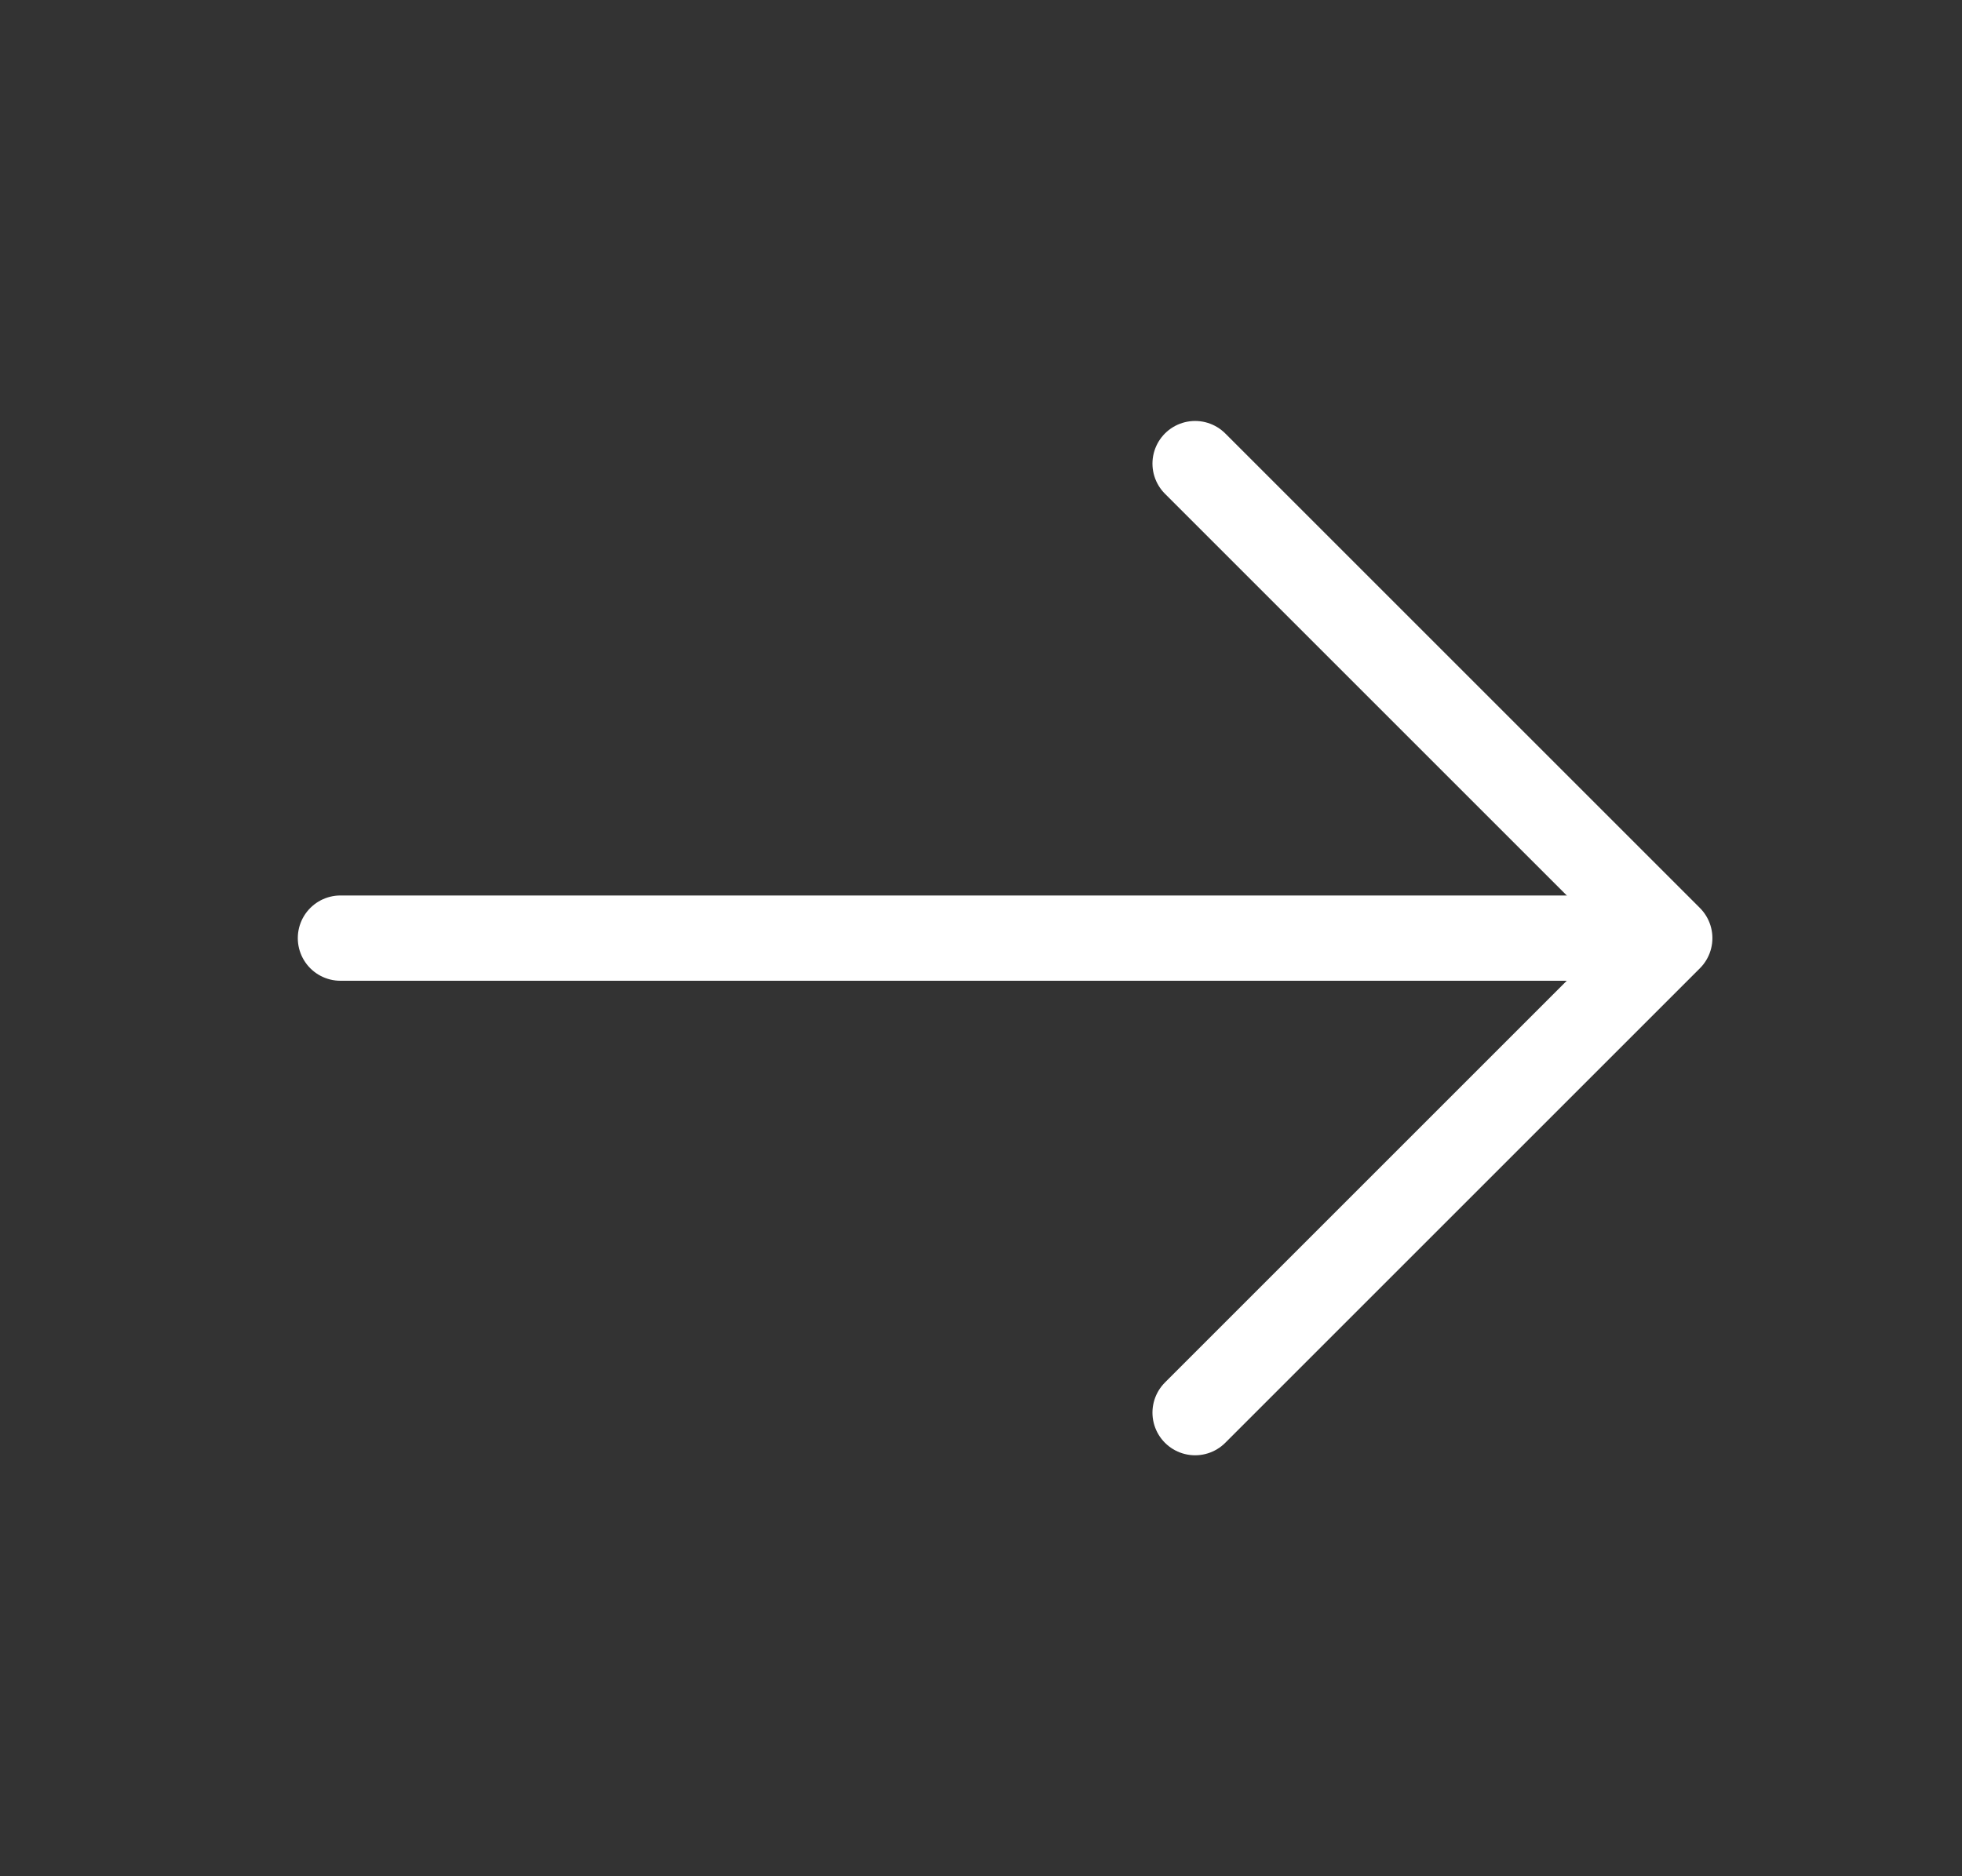
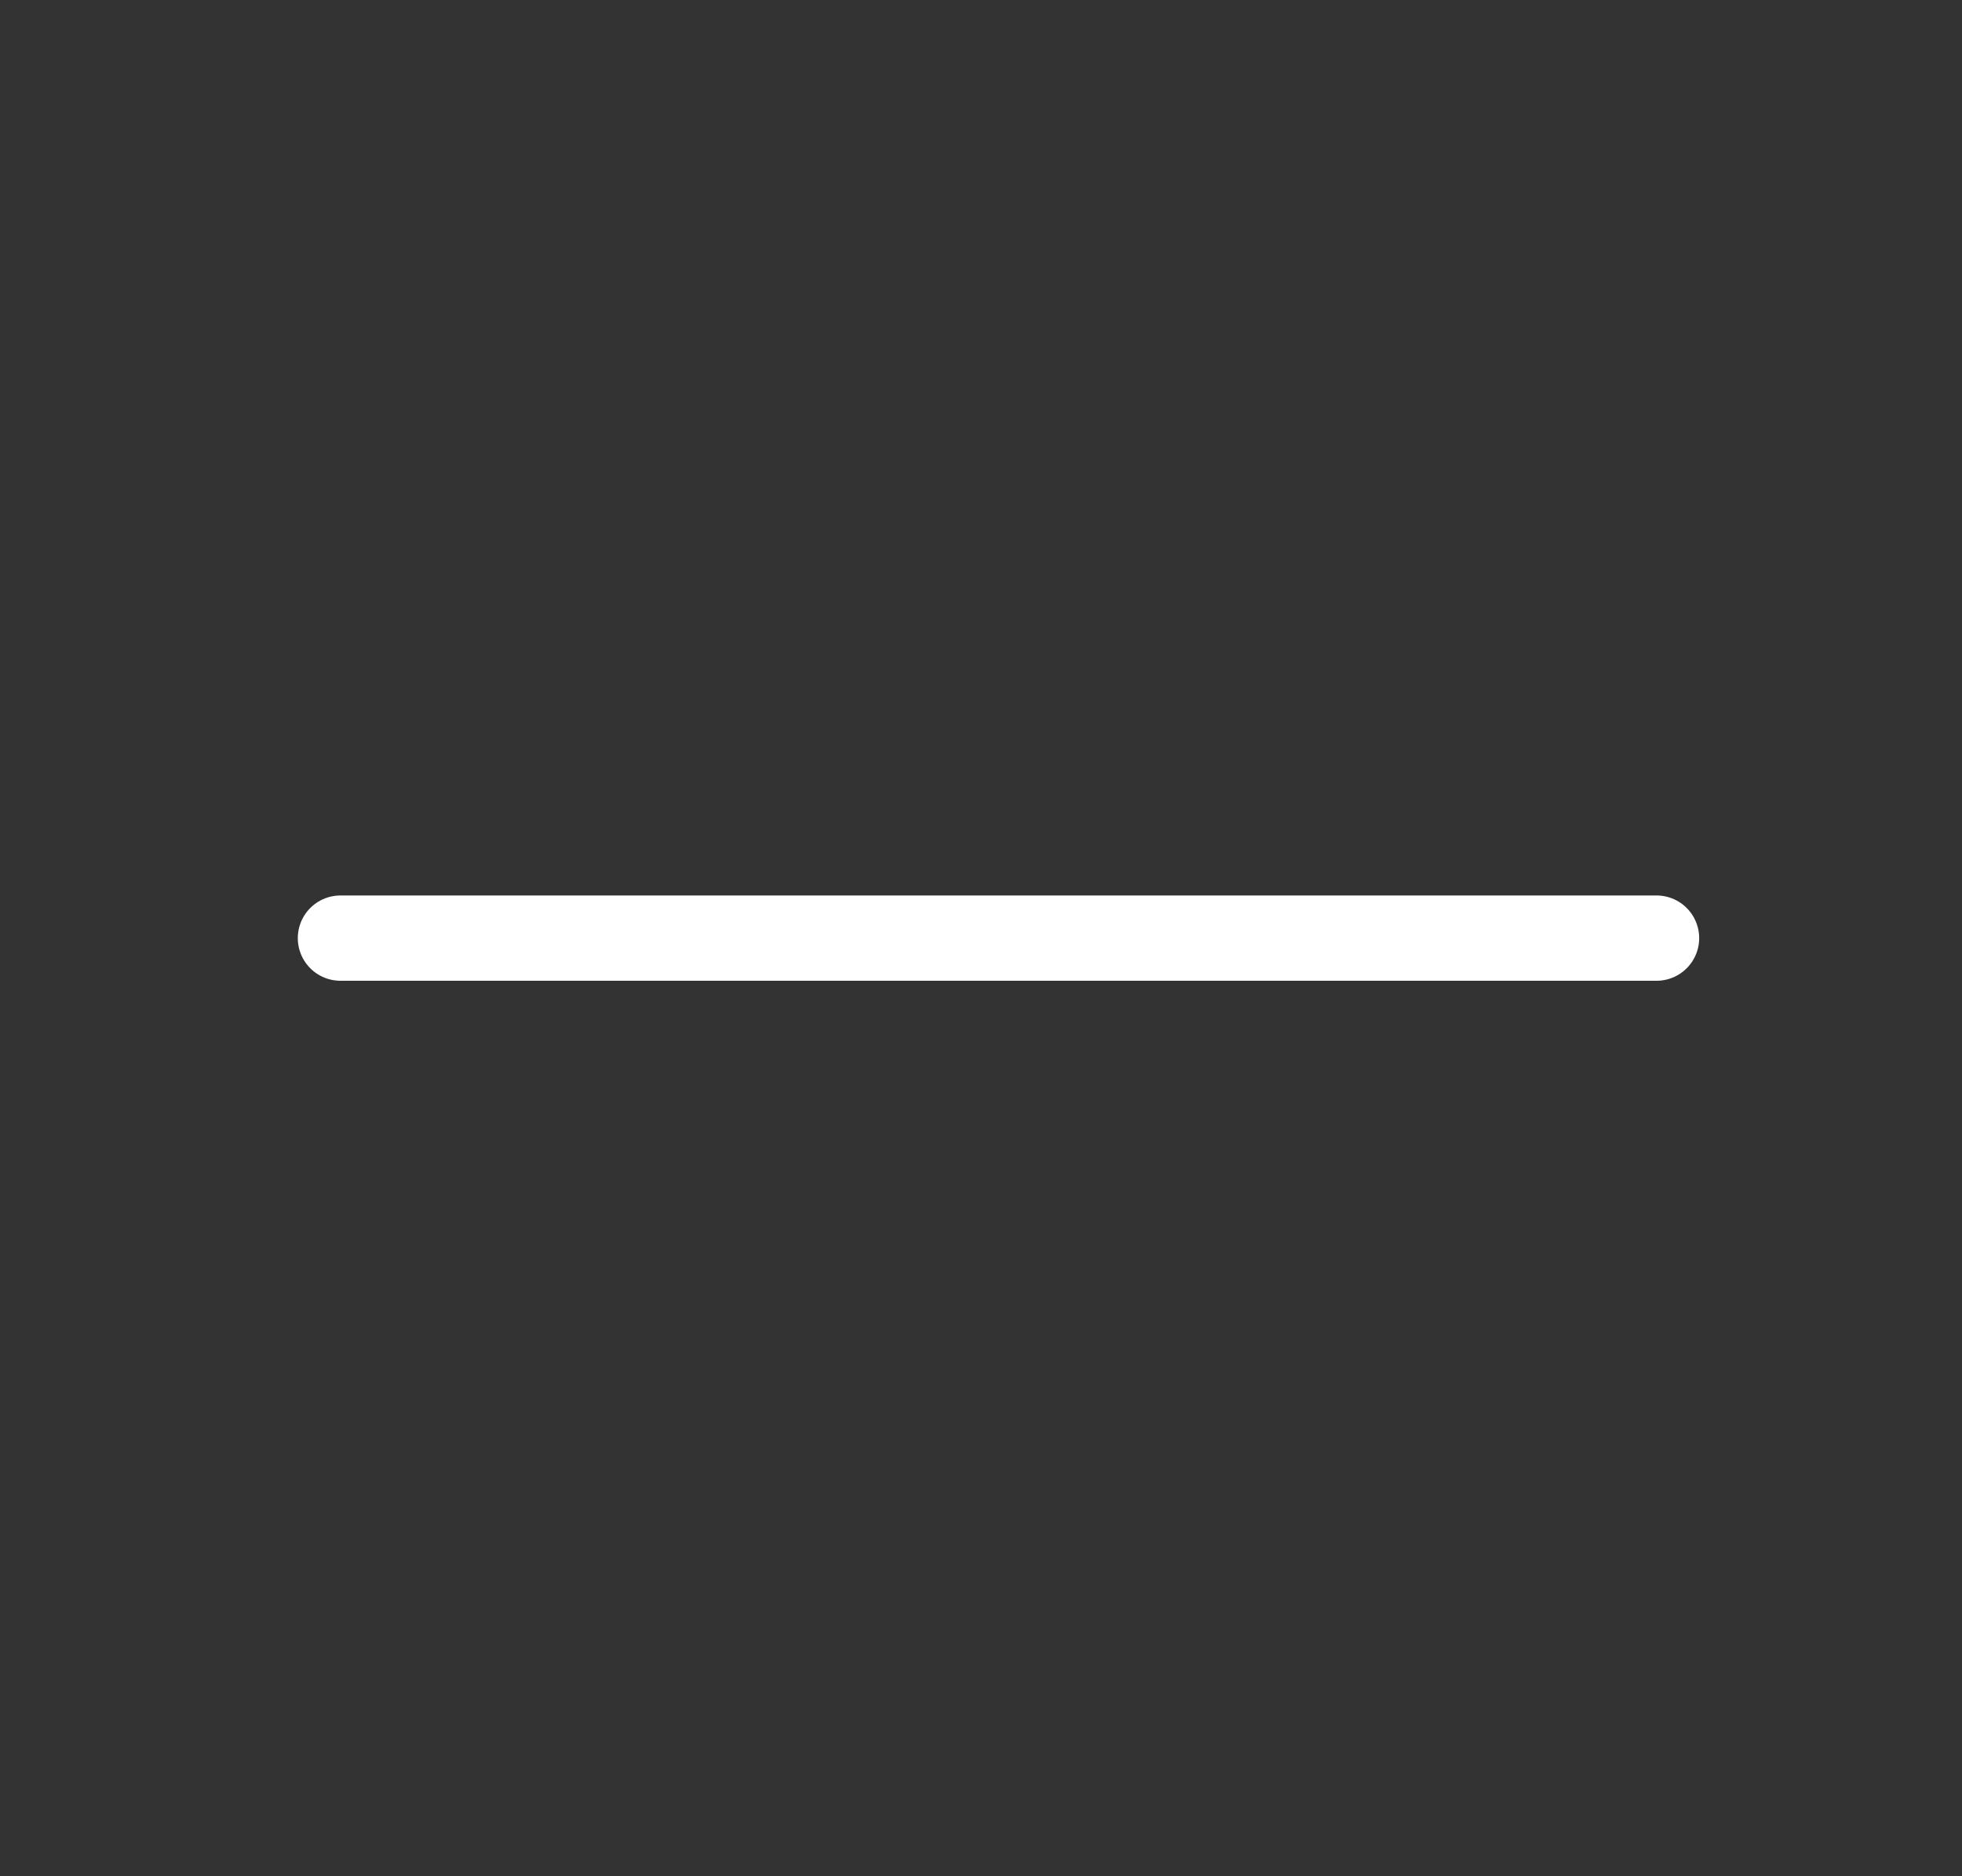
<svg xmlns="http://www.w3.org/2000/svg" width="23" height="22" viewBox="0 0 23 22" fill="none">
  <rect x="0" y="0" width="23" height="22" fill="#333333" stroke="none" />
-   <path d="M14.01 5.436L19.574 11L14.01 16.564" stroke="white" stroke-linecap="round" stroke-linejoin="round" />
  <path d="M3.991 11H19.419" stroke="white" stroke-linecap="round" stroke-linejoin="round" />
</svg>